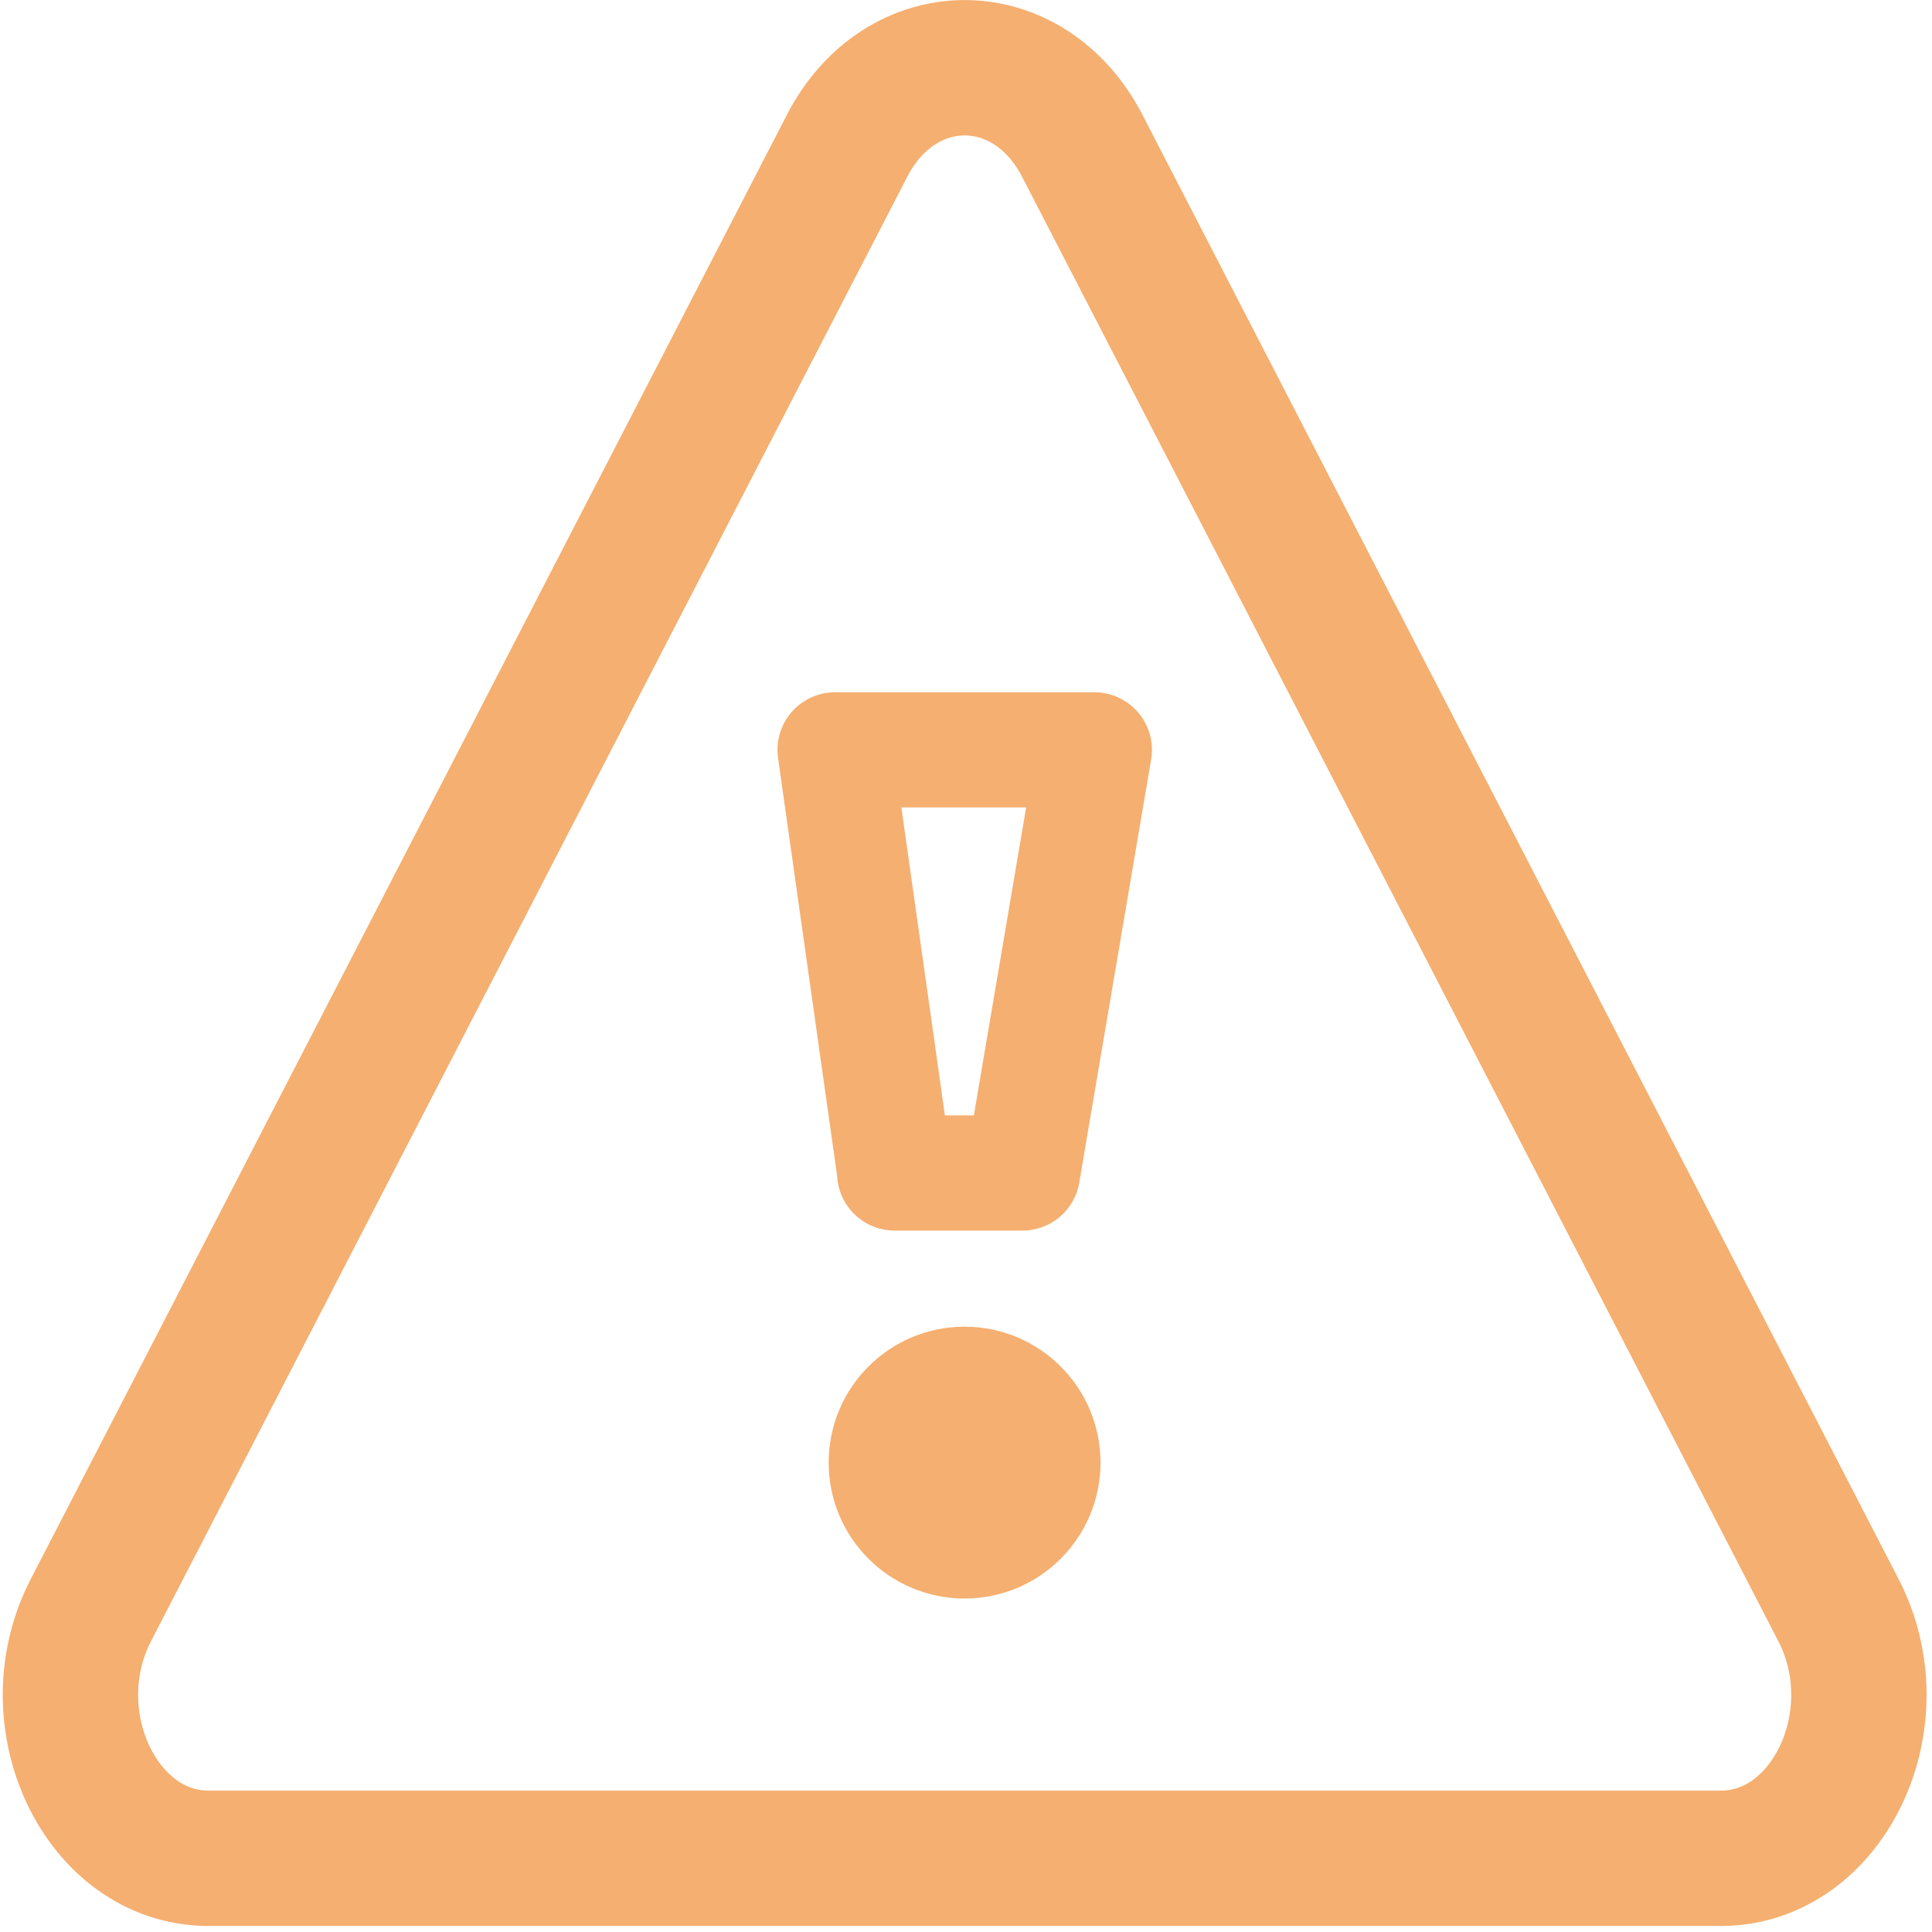
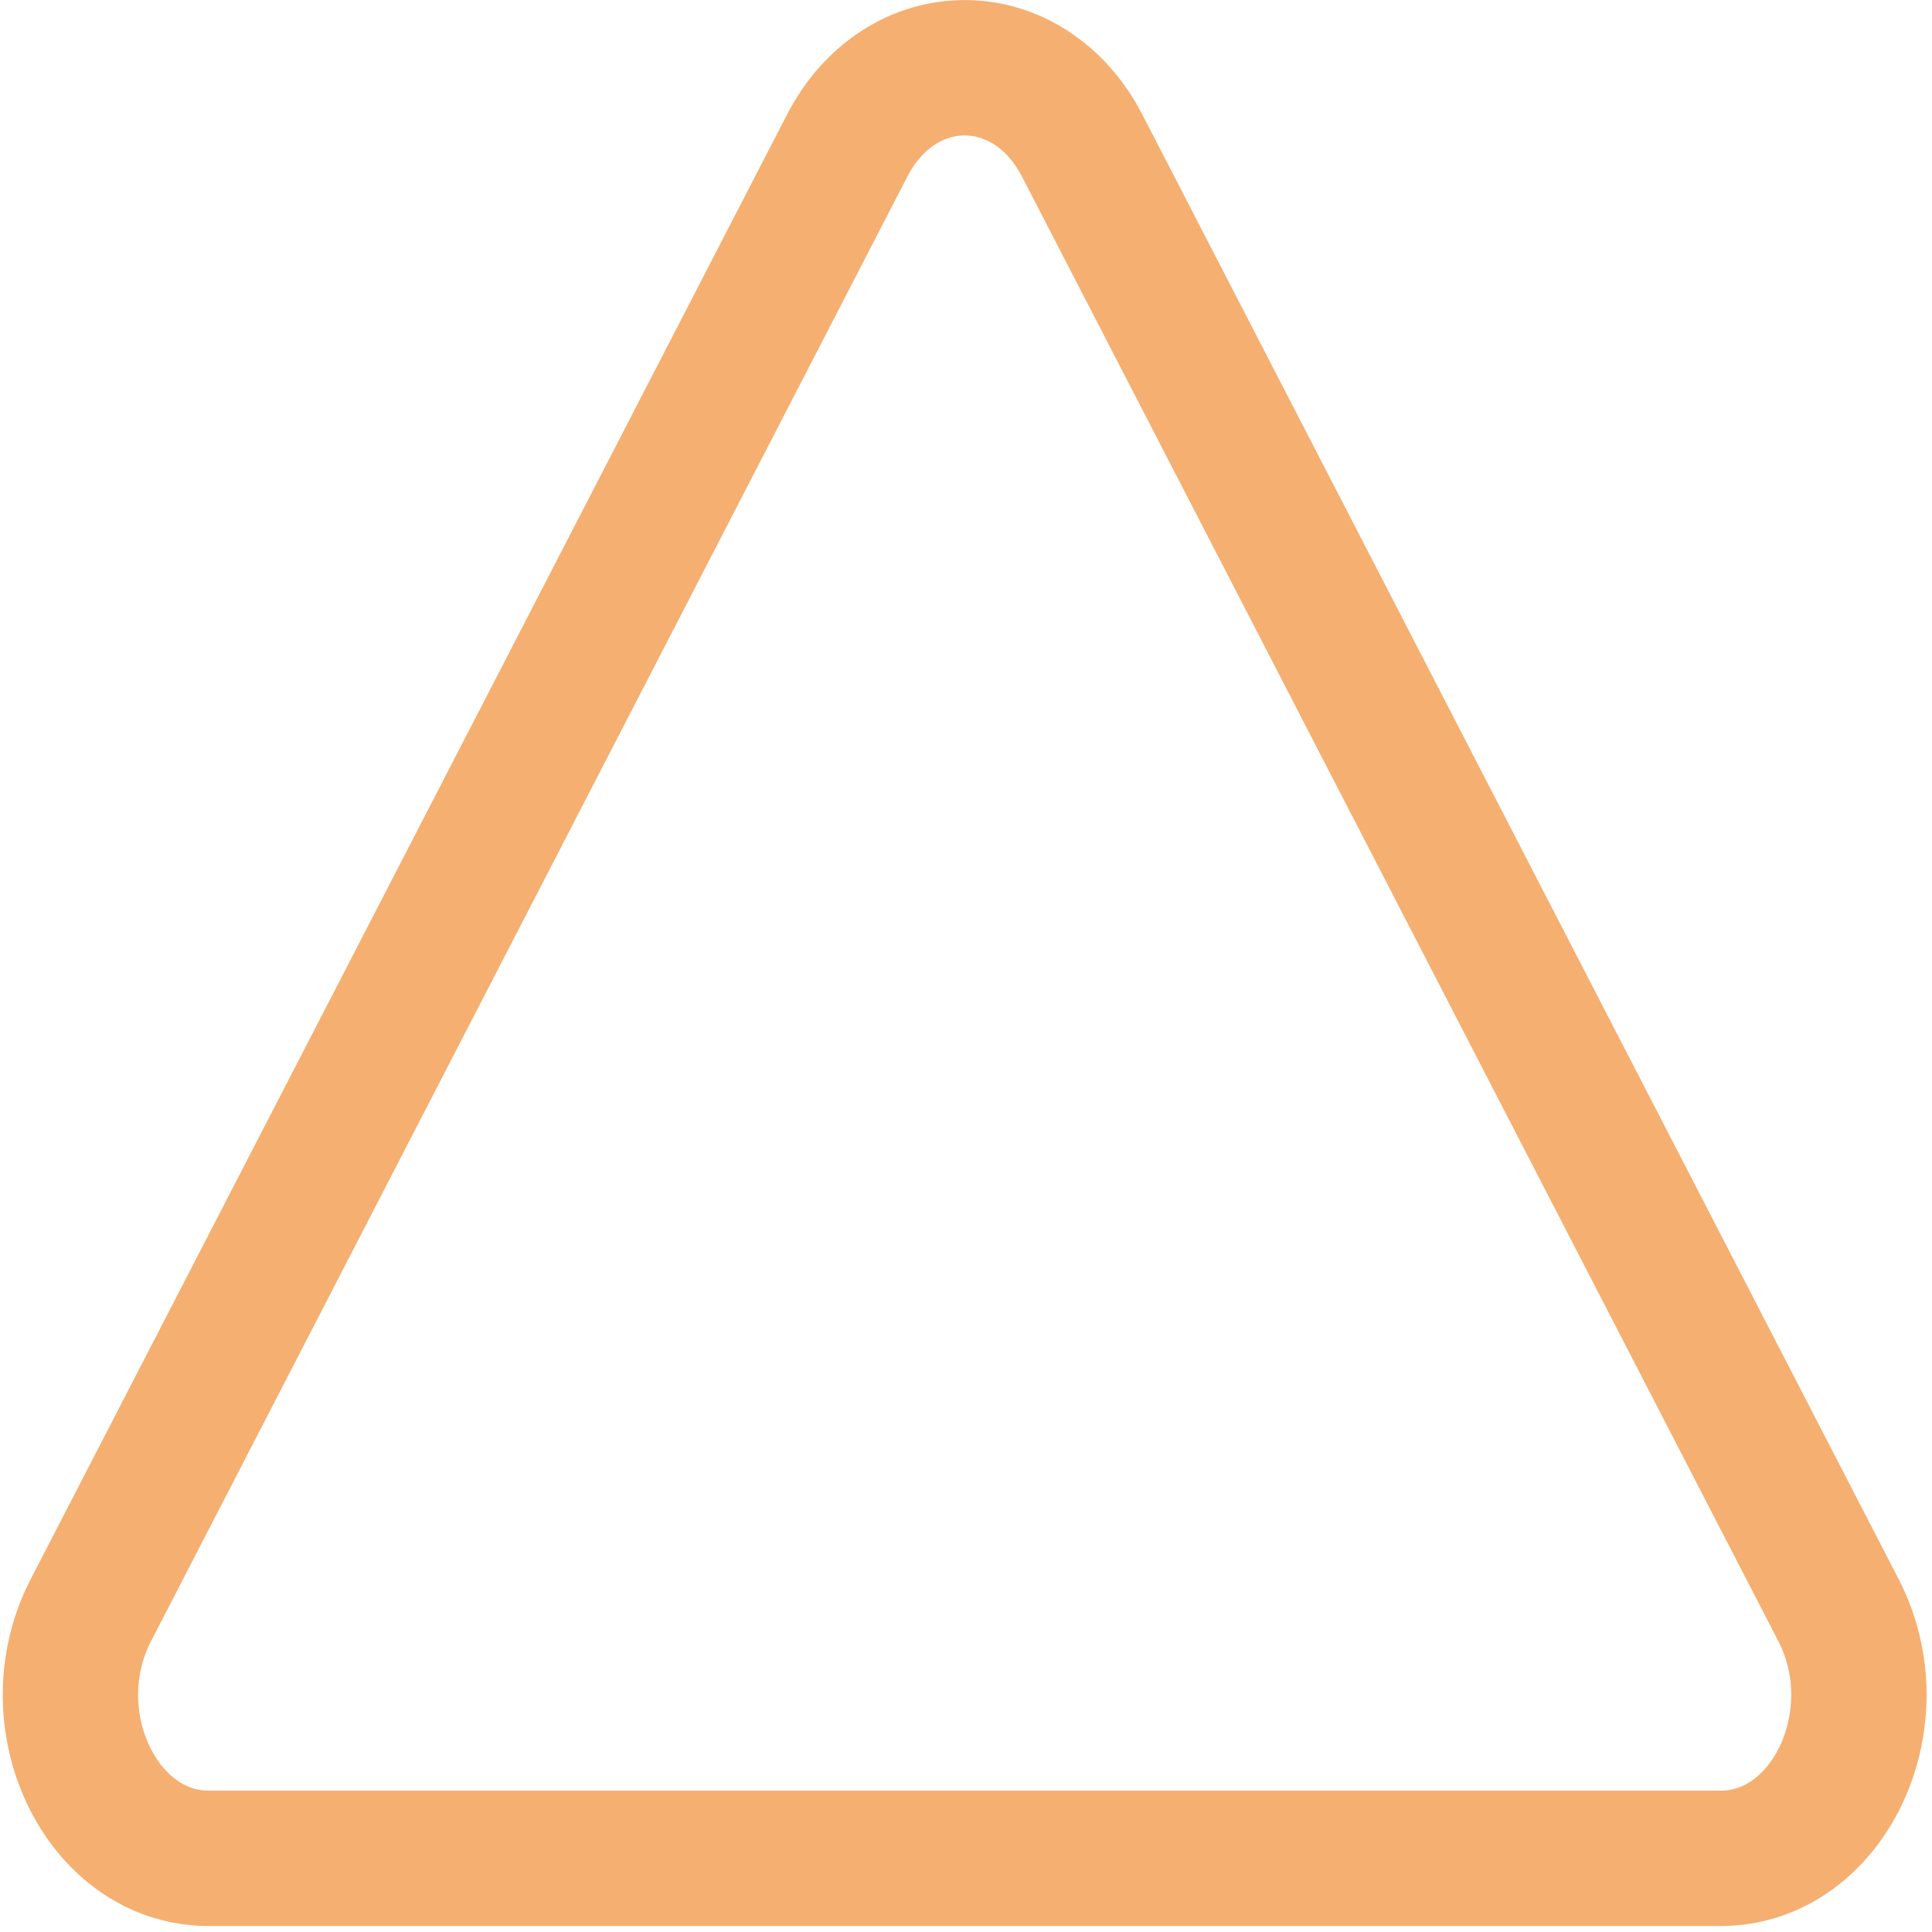
<svg xmlns="http://www.w3.org/2000/svg" width="314" height="314" viewBox="0 0 314 314" fill="none">
  <path d="M33.87 302.022H279.68C297.17 302.022 307.92 279.352 298.8 261.692L175.9 23.702C167.16 6.782 146.4 6.782 137.67 23.702L14.77 261.692C5.65 279.352 16.39 302.022 33.89 302.022H33.87Z" stroke="#F5AF70" stroke-width="22" stroke-linecap="round" stroke-linejoin="round" />
-   <path d="M145.4 190.341L135.72 121.871H177.86L166.18 190.641H145.4" stroke="#F5AF70" stroke-width="18.72" stroke-linecap="round" stroke-linejoin="round" />
-   <path d="M156.77 259.801C168.97 259.801 178.86 249.911 178.86 237.711C178.86 225.511 168.97 215.621 156.77 215.621C144.57 215.621 134.68 225.511 134.68 237.711C134.68 249.911 144.57 259.801 156.77 259.801Z" fill="#F5AF70" />
</svg>